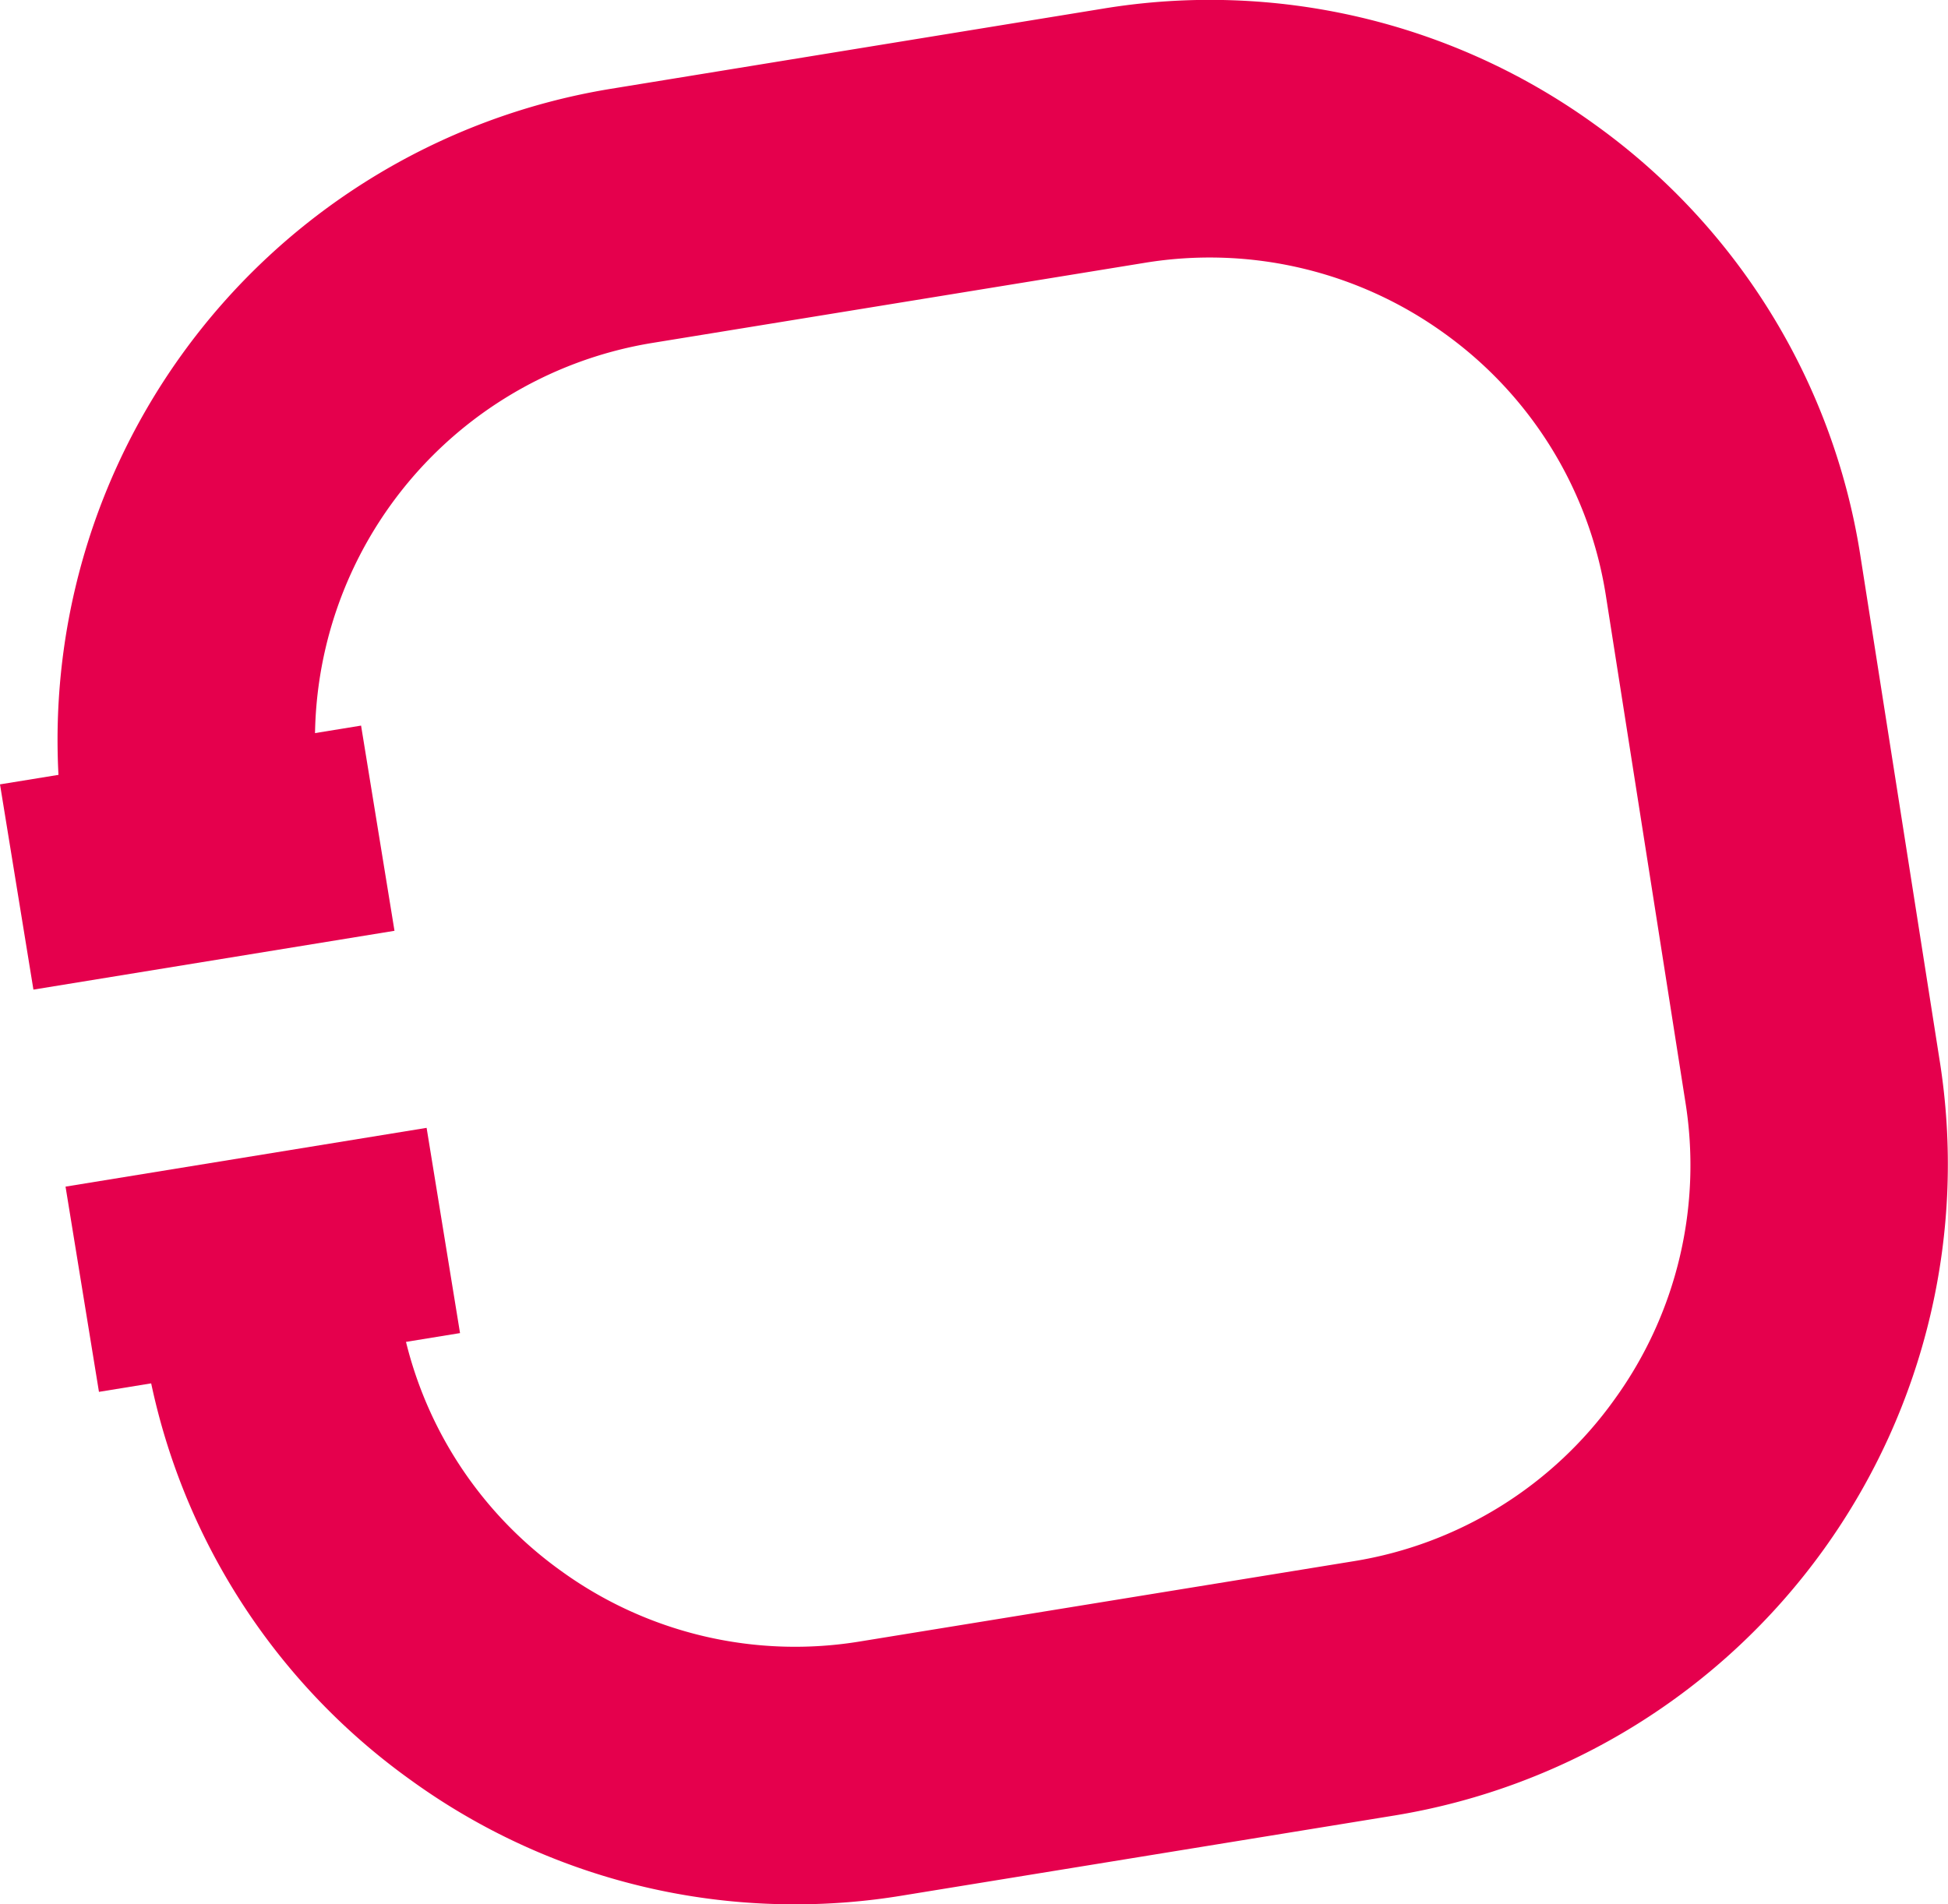
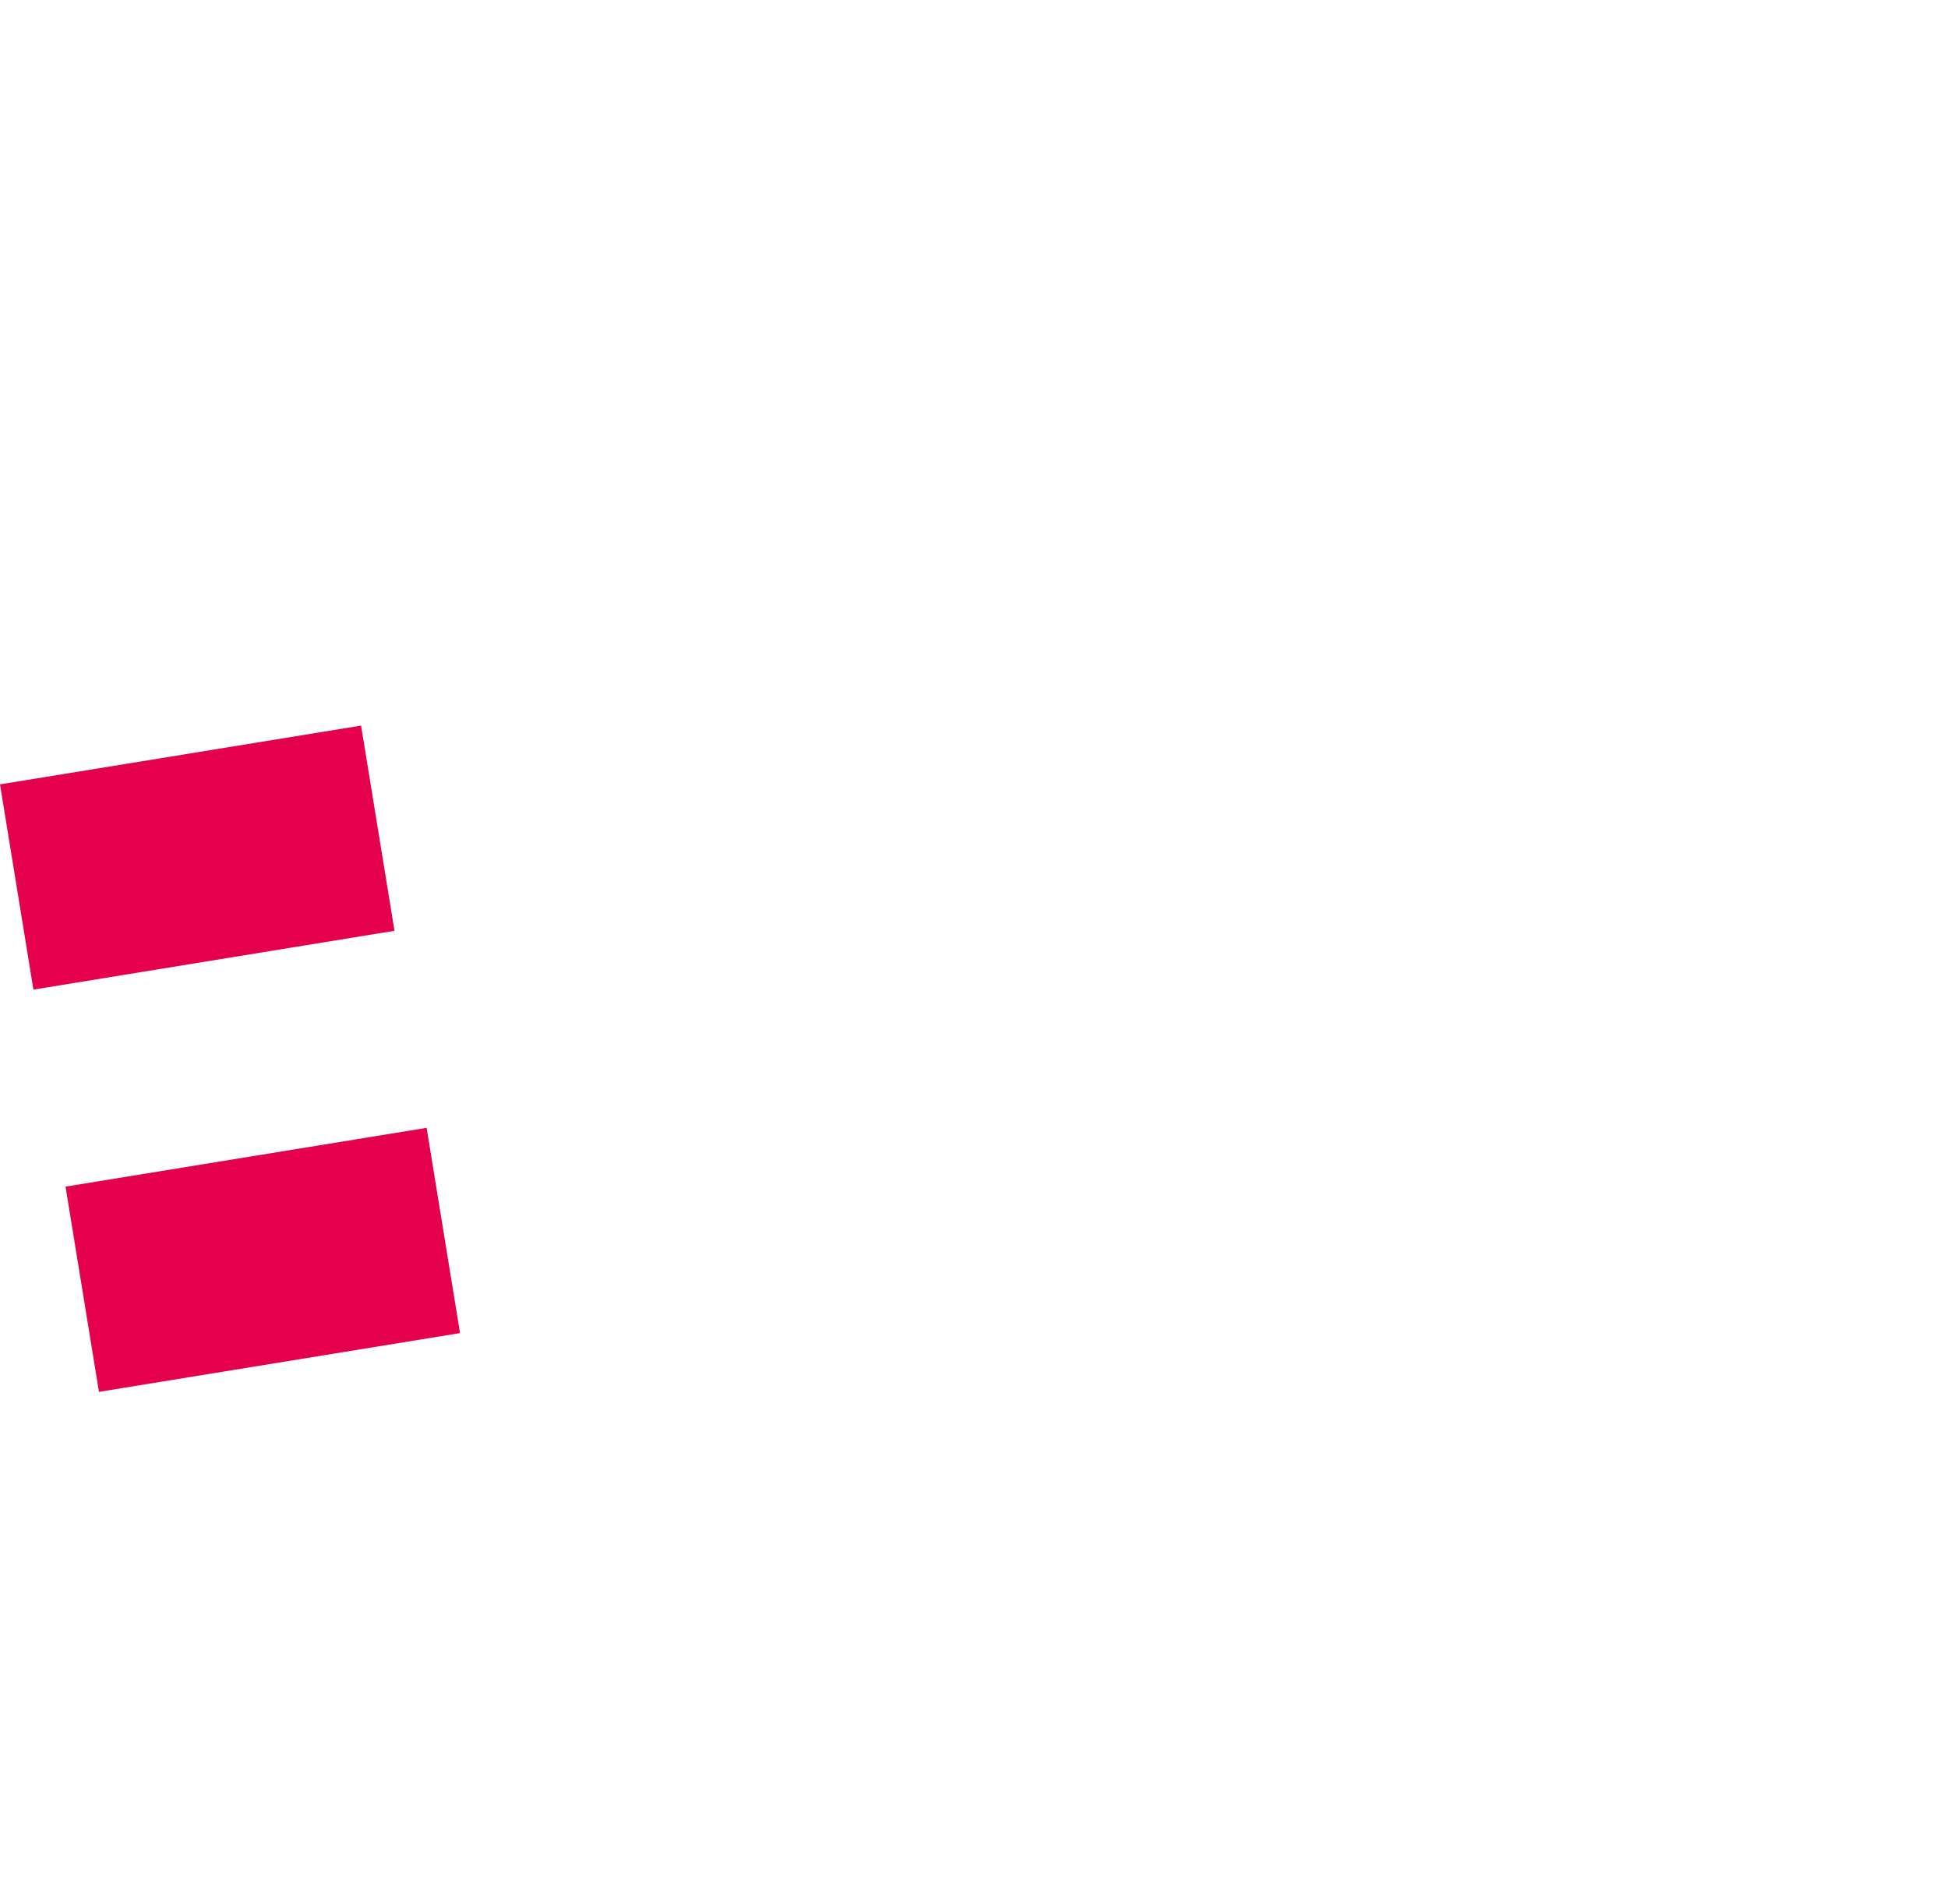
<svg xmlns="http://www.w3.org/2000/svg" width="45" height="43.998" viewBox="0 0 45 43.998">
  <defs>
    <clipPath id="clip-path">
      <path id="Tracciato_32" data-name="Tracciato 32" d="M0,15.8H45v-44H0Z" transform="translate(0 28.196)" fill="#e5004d" />
    </clipPath>
  </defs>
  <g id="installazione_icona" data-name="installazione icona" transform="translate(0 28.196)">
    <g id="Raggruppa_29" data-name="Raggruppa 29" transform="translate(0 -11.431)">
      <path id="Tracciato_29" data-name="Tracciato 29" d="M0,.488.772,5.23,9.113,3.871,8.341-.87Z" transform="translate(0 0.87)" fill="#e5004d" />
    </g>
    <g id="Raggruppa_30" data-name="Raggruppa 30" transform="translate(1.514 -2.137)">
      <path id="Tracciato_30" data-name="Tracciato 30" d="M0,.488.772,5.23,9.113,3.872,8.341-.87Z" transform="translate(0 0.87)" fill="#e5004d" />
    </g>
    <g id="Raggruppa_32" data-name="Raggruppa 32" transform="translate(0 -28.196)" clip-path="url(#clip-path)">
      <g id="Raggruppa_31" data-name="Raggruppa 31" transform="translate(1.325 0)">
-         <path id="Tracciato_31" data-name="Tracciato 31" d="M14.956,4.591A15.115,15.115,0,0,0,8.823-5.321,15.169,15.169,0,0,0-2.521-7.994L-13.906-6.139a15.244,15.244,0,0,0-12.58,17.477l.226,1.45,5.872-.957-.228-1.447A9.292,9.292,0,0,1-12.951-.267L-1.564-2.12A9.259,9.259,0,0,1,5.35-.493,9.206,9.206,0,0,1,9.082,5.546l1.834,11.683a9.223,9.223,0,0,1-1.631,6.913,9.207,9.207,0,0,1-6.033,3.739l-11.39,1.852a9.216,9.216,0,0,1-6.908-1.626,9.21,9.21,0,0,1-3.737-6.04l-.228-1.447-5.872.957.226,1.45a15.129,15.129,0,0,0,6.134,9.909,15.1,15.1,0,0,0,8.8,2.871,15.1,15.1,0,0,0,2.544-.2L4.209,33.754A15.249,15.249,0,0,0,16.79,16.272Z" transform="translate(26.686 8.192)" fill="#e5004d" />
-       </g>
+         </g>
    </g>
  </g>
</svg>